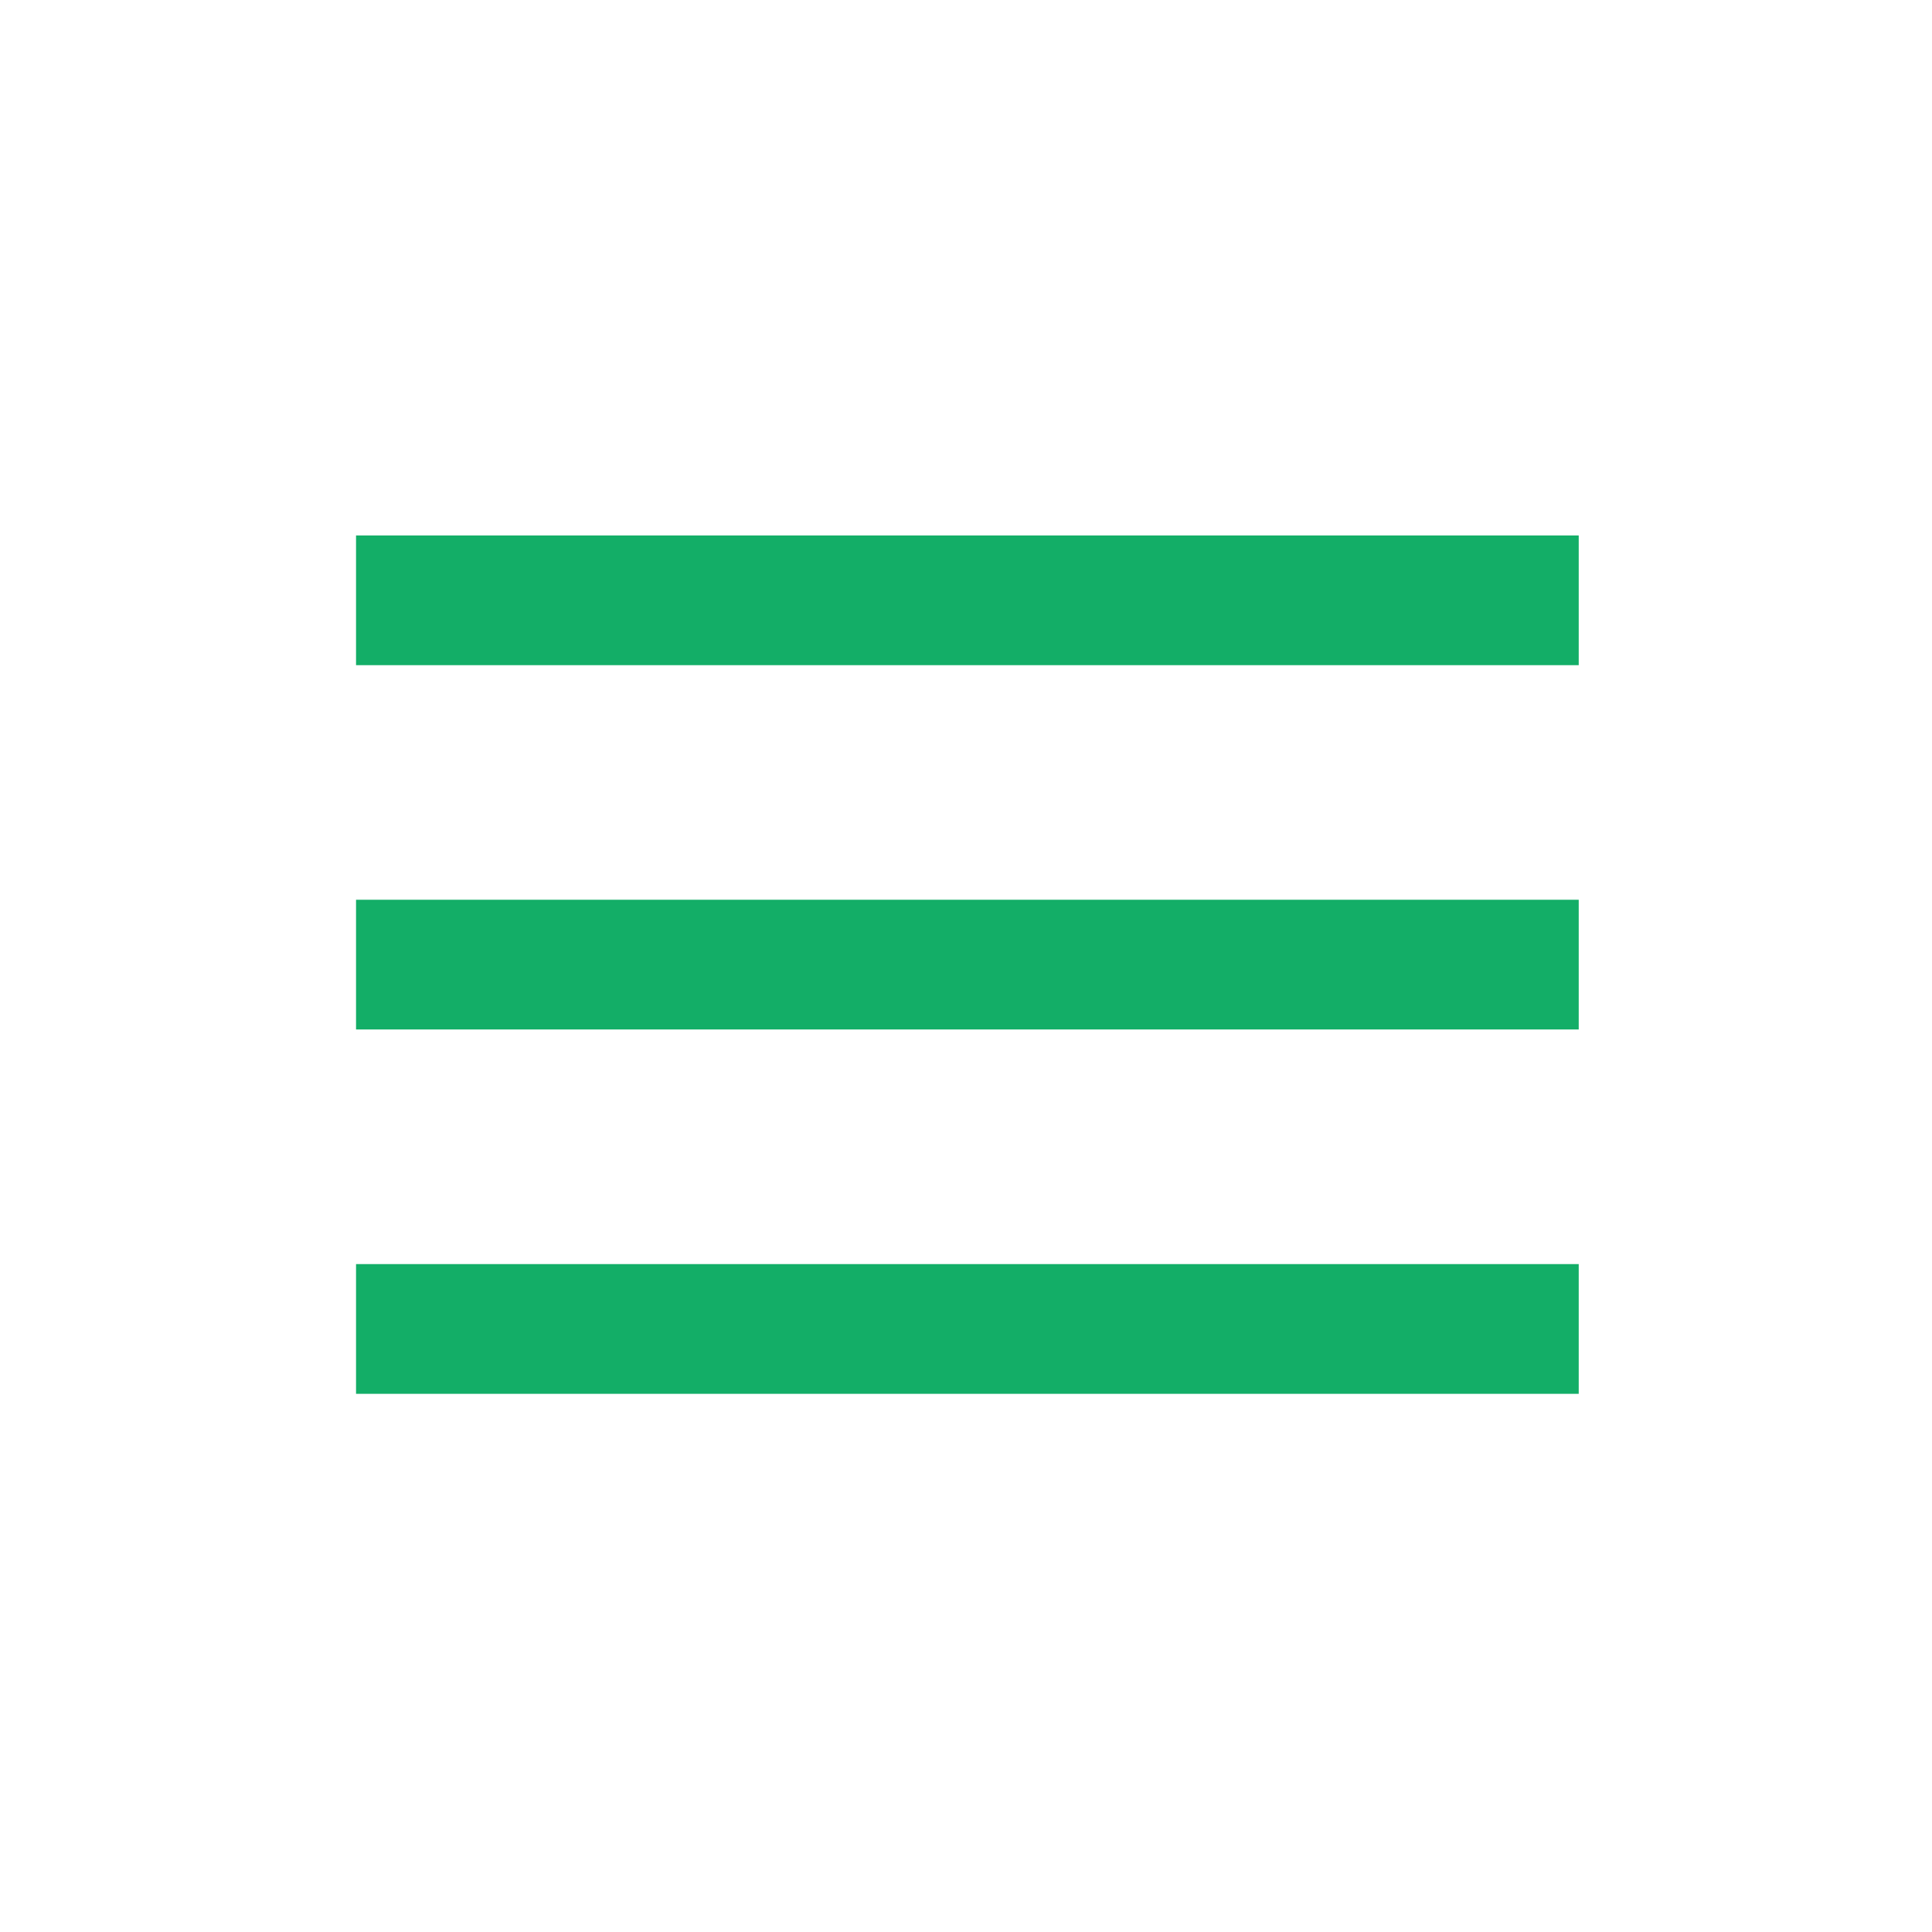
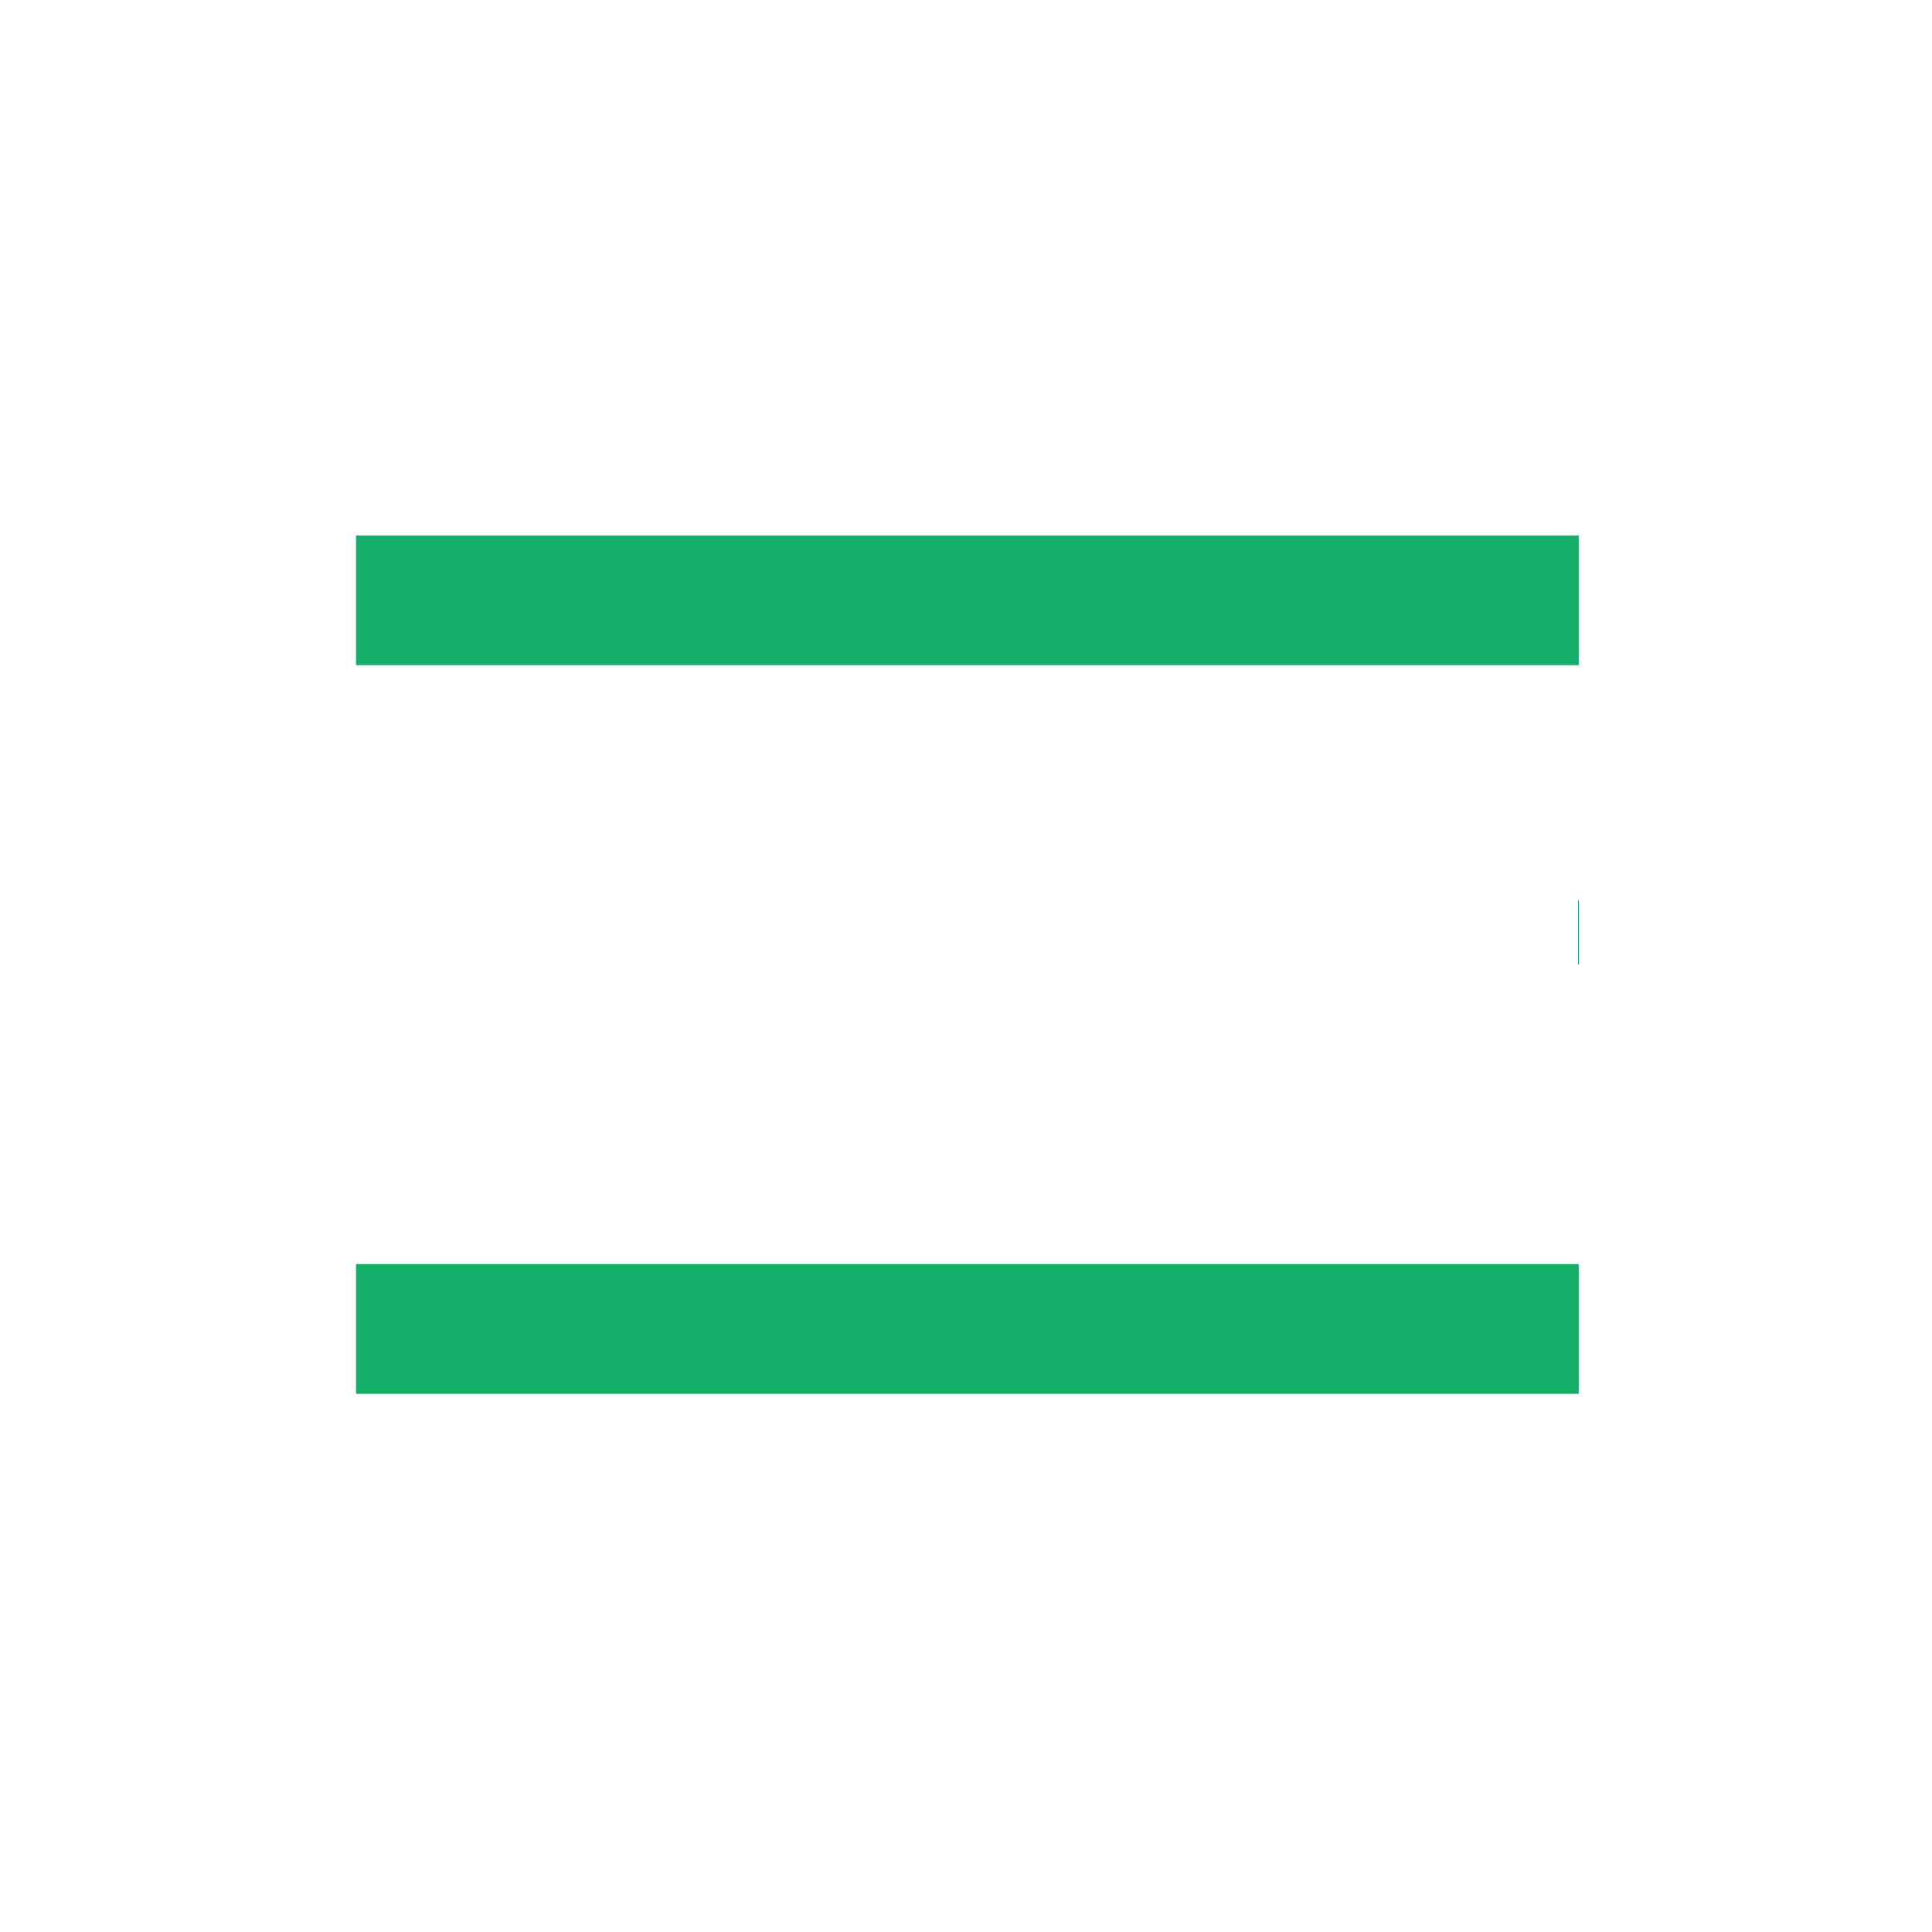
<svg xmlns="http://www.w3.org/2000/svg" version="1.1" id="レイヤー_1" x="0px" y="0px" viewBox="0 0 70 70" style="enable-background:new 0 0 70 70;" xml:space="preserve">
  <style type="text/css">
	.st0{fill:#13AE67;}
</style>
  <g>
    <g>
-       <path class="st0" d="M12.9,19.4v4.7h44.3v-4.7C57.2,19.4,12.9,19.4,12.9,19.4z M12.9,37.3h44.3v-4.7H12.9V37.3z M12.9,50.5h44.3    v-4.7H12.9V50.5z" />
+       <path class="st0" d="M12.9,19.4v4.7h44.3v-4.7C57.2,19.4,12.9,19.4,12.9,19.4z M12.9,37.3h44.3v-4.7V37.3z M12.9,50.5h44.3    v-4.7H12.9V50.5z" />
    </g>
  </g>
</svg>